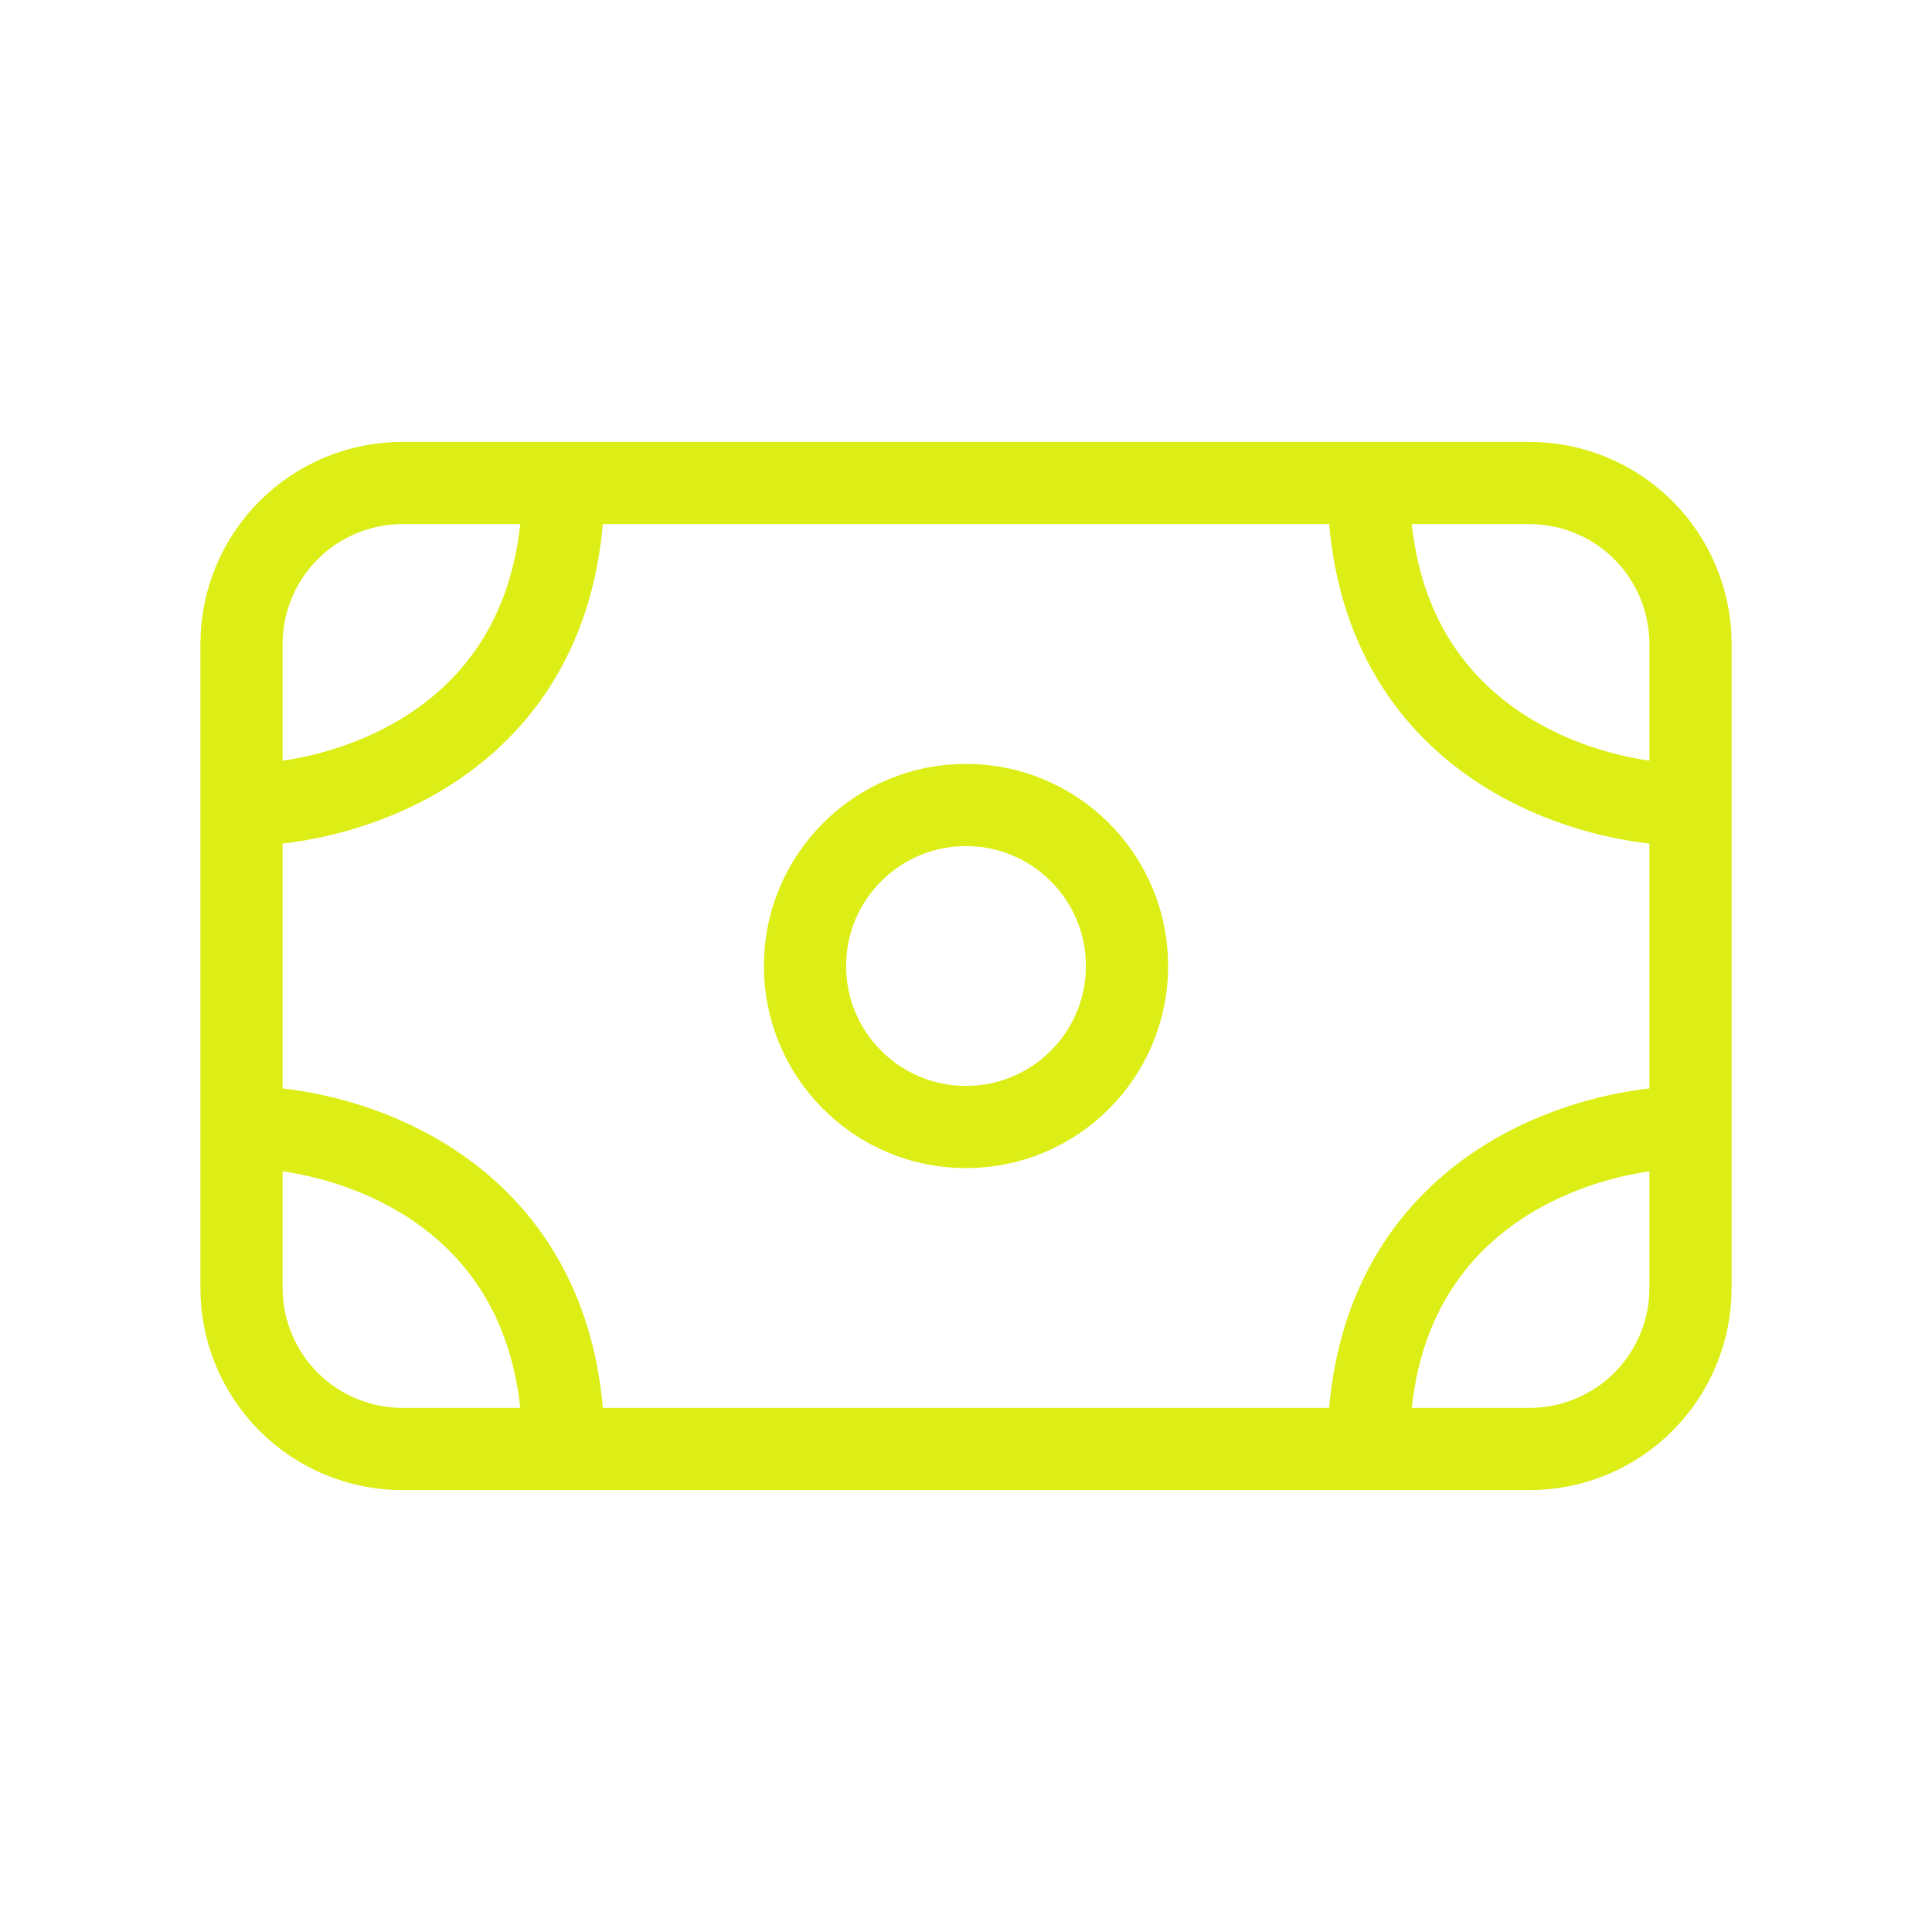
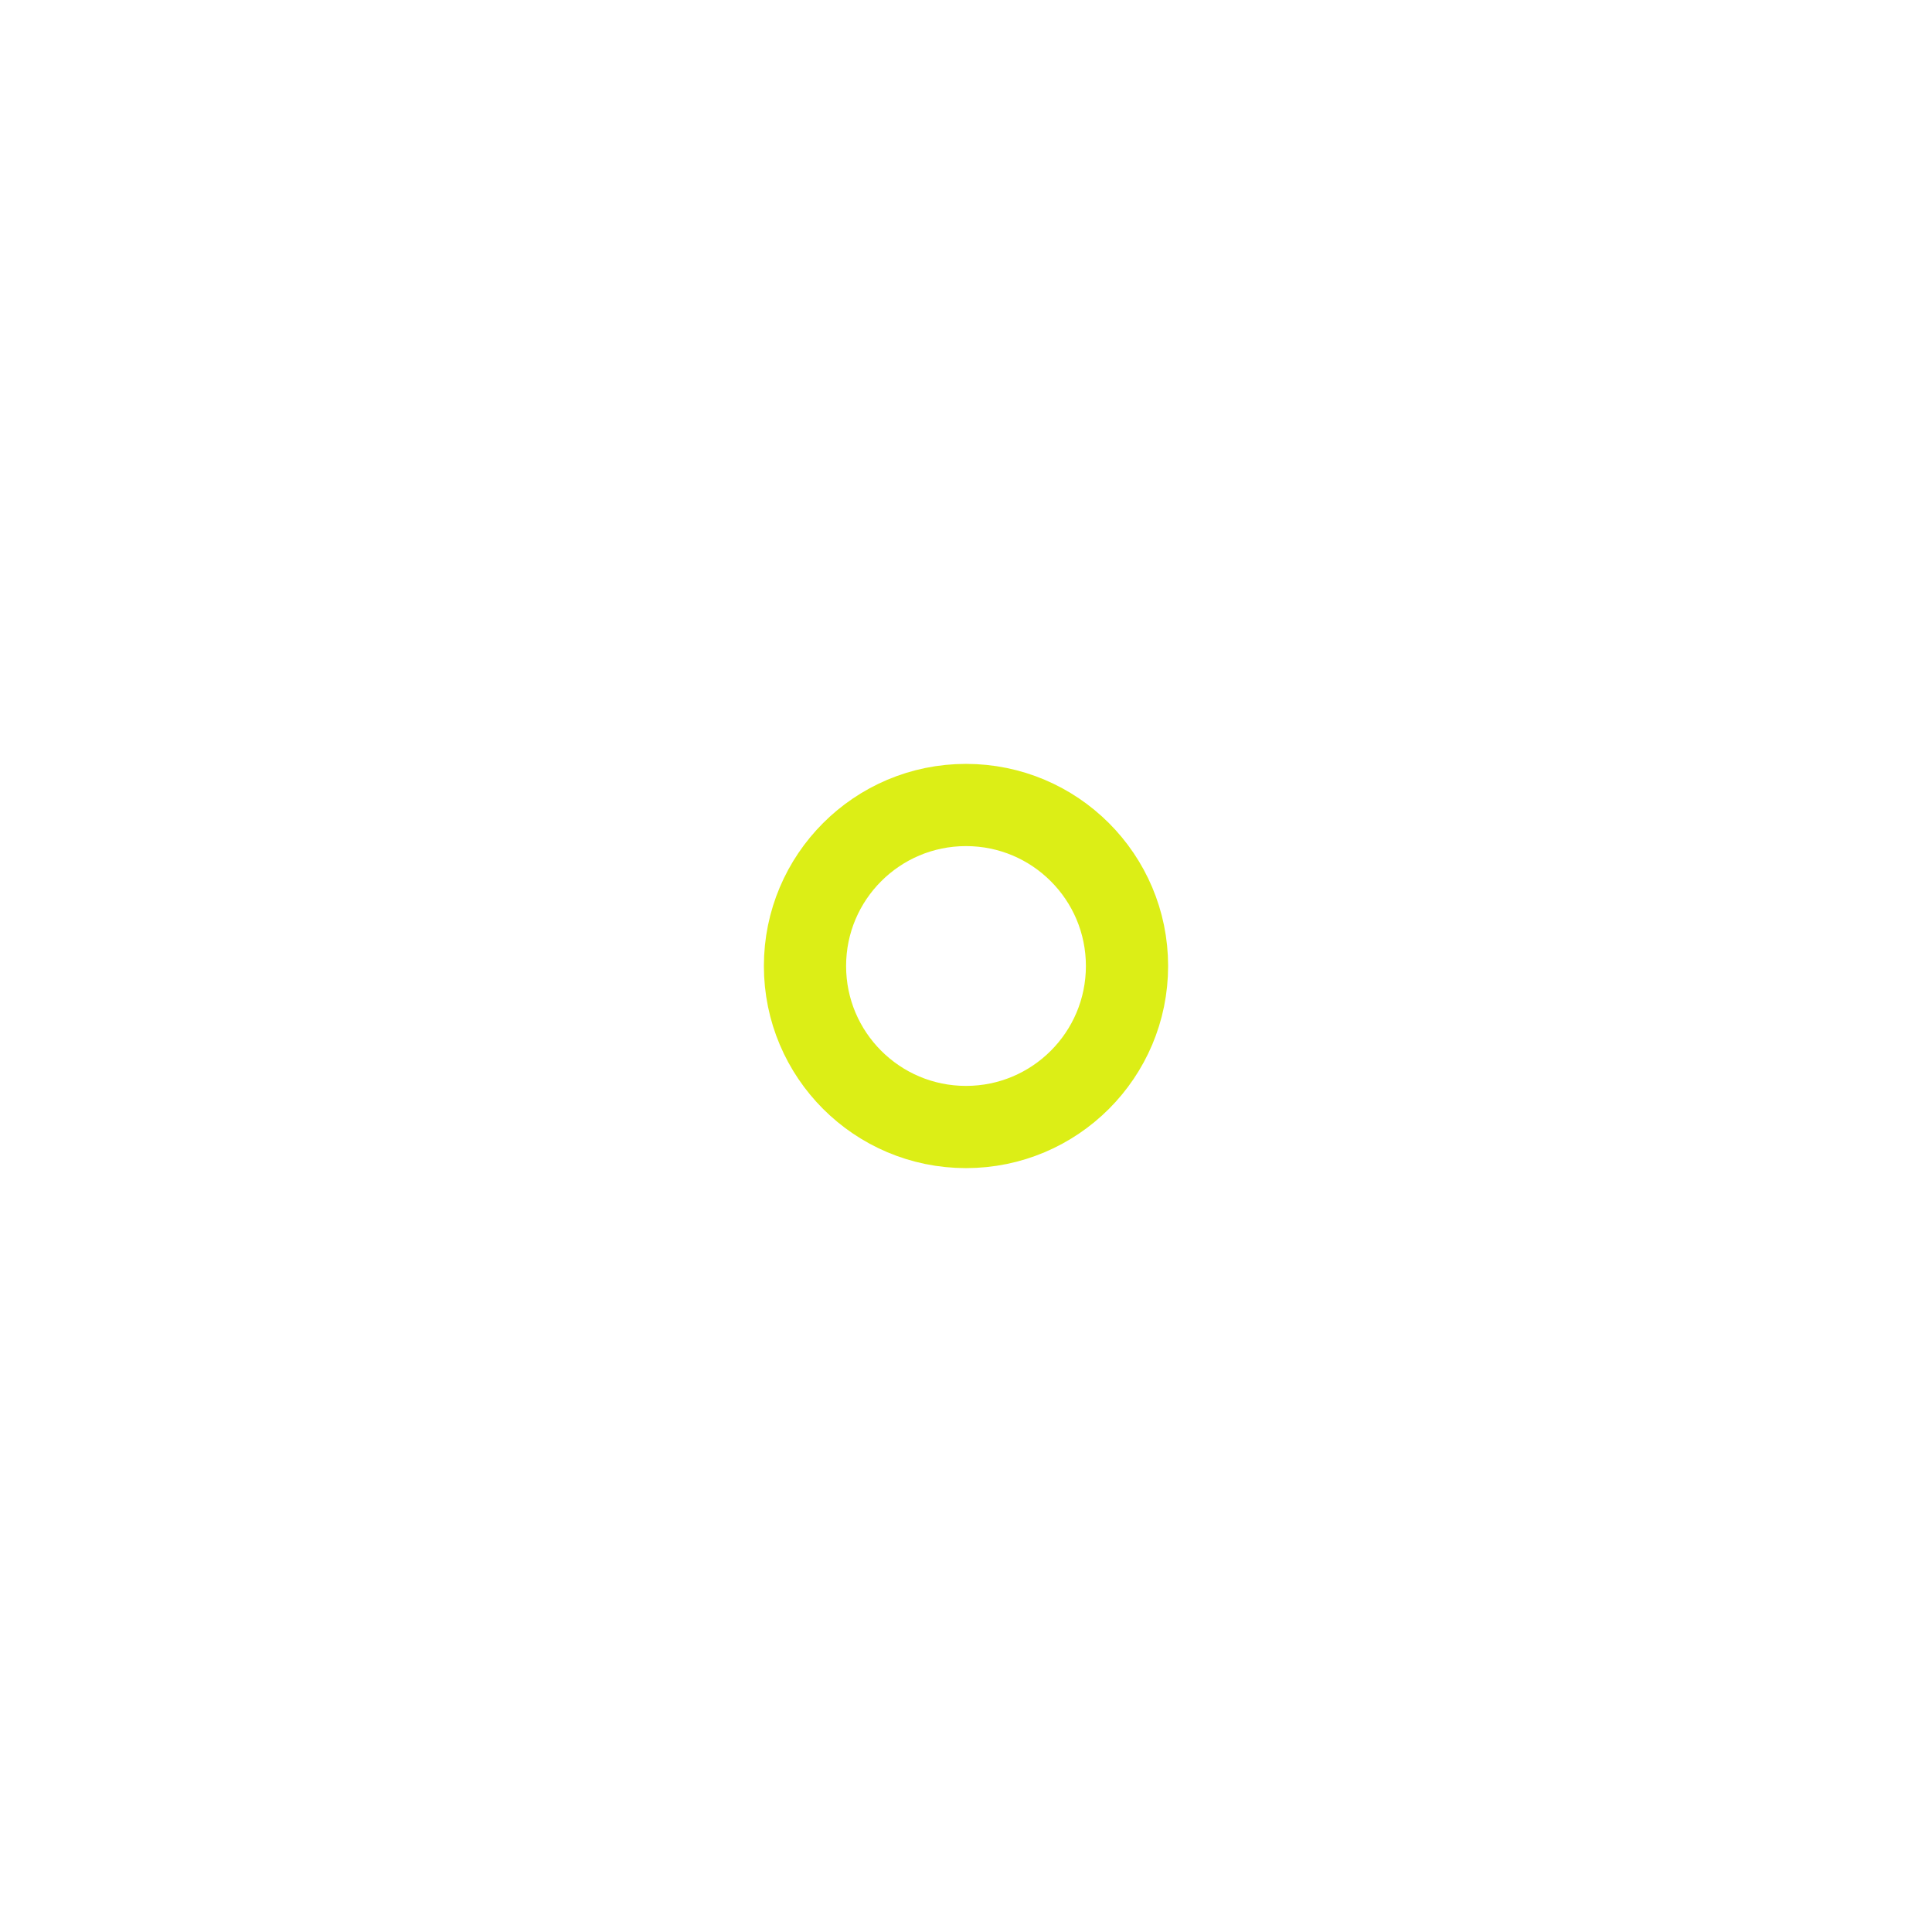
<svg xmlns="http://www.w3.org/2000/svg" width="74" height="74" viewBox="0 0 74 74" fill="none">
-   <path d="M9.25 30.833V24.667C9.25 23.031 9.9 21.463 11.056 20.306C12.213 19.15 13.781 18.5 15.417 18.5H21.583M9.25 30.833C13.36 30.833 21.583 28.367 21.583 18.5M9.25 30.833V43.167M21.583 18.5H52.417M9.25 43.167V49.333C9.25 50.969 9.9 52.537 11.056 53.694C12.213 54.85 13.781 55.5 15.417 55.5H21.583M9.25 43.167C13.36 43.167 21.583 45.633 21.583 55.5M64.75 30.833V24.667C64.75 23.031 64.1 21.463 62.944 20.306C61.787 19.15 60.219 18.5 58.583 18.5H52.417M64.75 30.833C60.64 30.833 52.417 28.367 52.417 18.5M64.75 30.833V43.167M64.75 43.167V49.333C64.75 50.969 64.1 52.537 62.944 53.694C61.787 54.85 60.219 55.5 58.583 55.5H52.417M64.75 43.167C60.64 43.167 52.417 45.633 52.417 55.5M52.417 55.5H21.583" stroke="#DCEE16" stroke-width="3.149" stroke-linecap="round" stroke-linejoin="round" />
  <path d="M37 43.167C40.406 43.167 43.167 40.406 43.167 37C43.167 33.594 40.406 30.833 37 30.833C33.594 30.833 30.833 33.594 30.833 37C30.833 40.406 33.594 43.167 37 43.167Z" stroke="#DCEE16" stroke-width="3.149" stroke-linecap="round" stroke-linejoin="round" />
</svg>